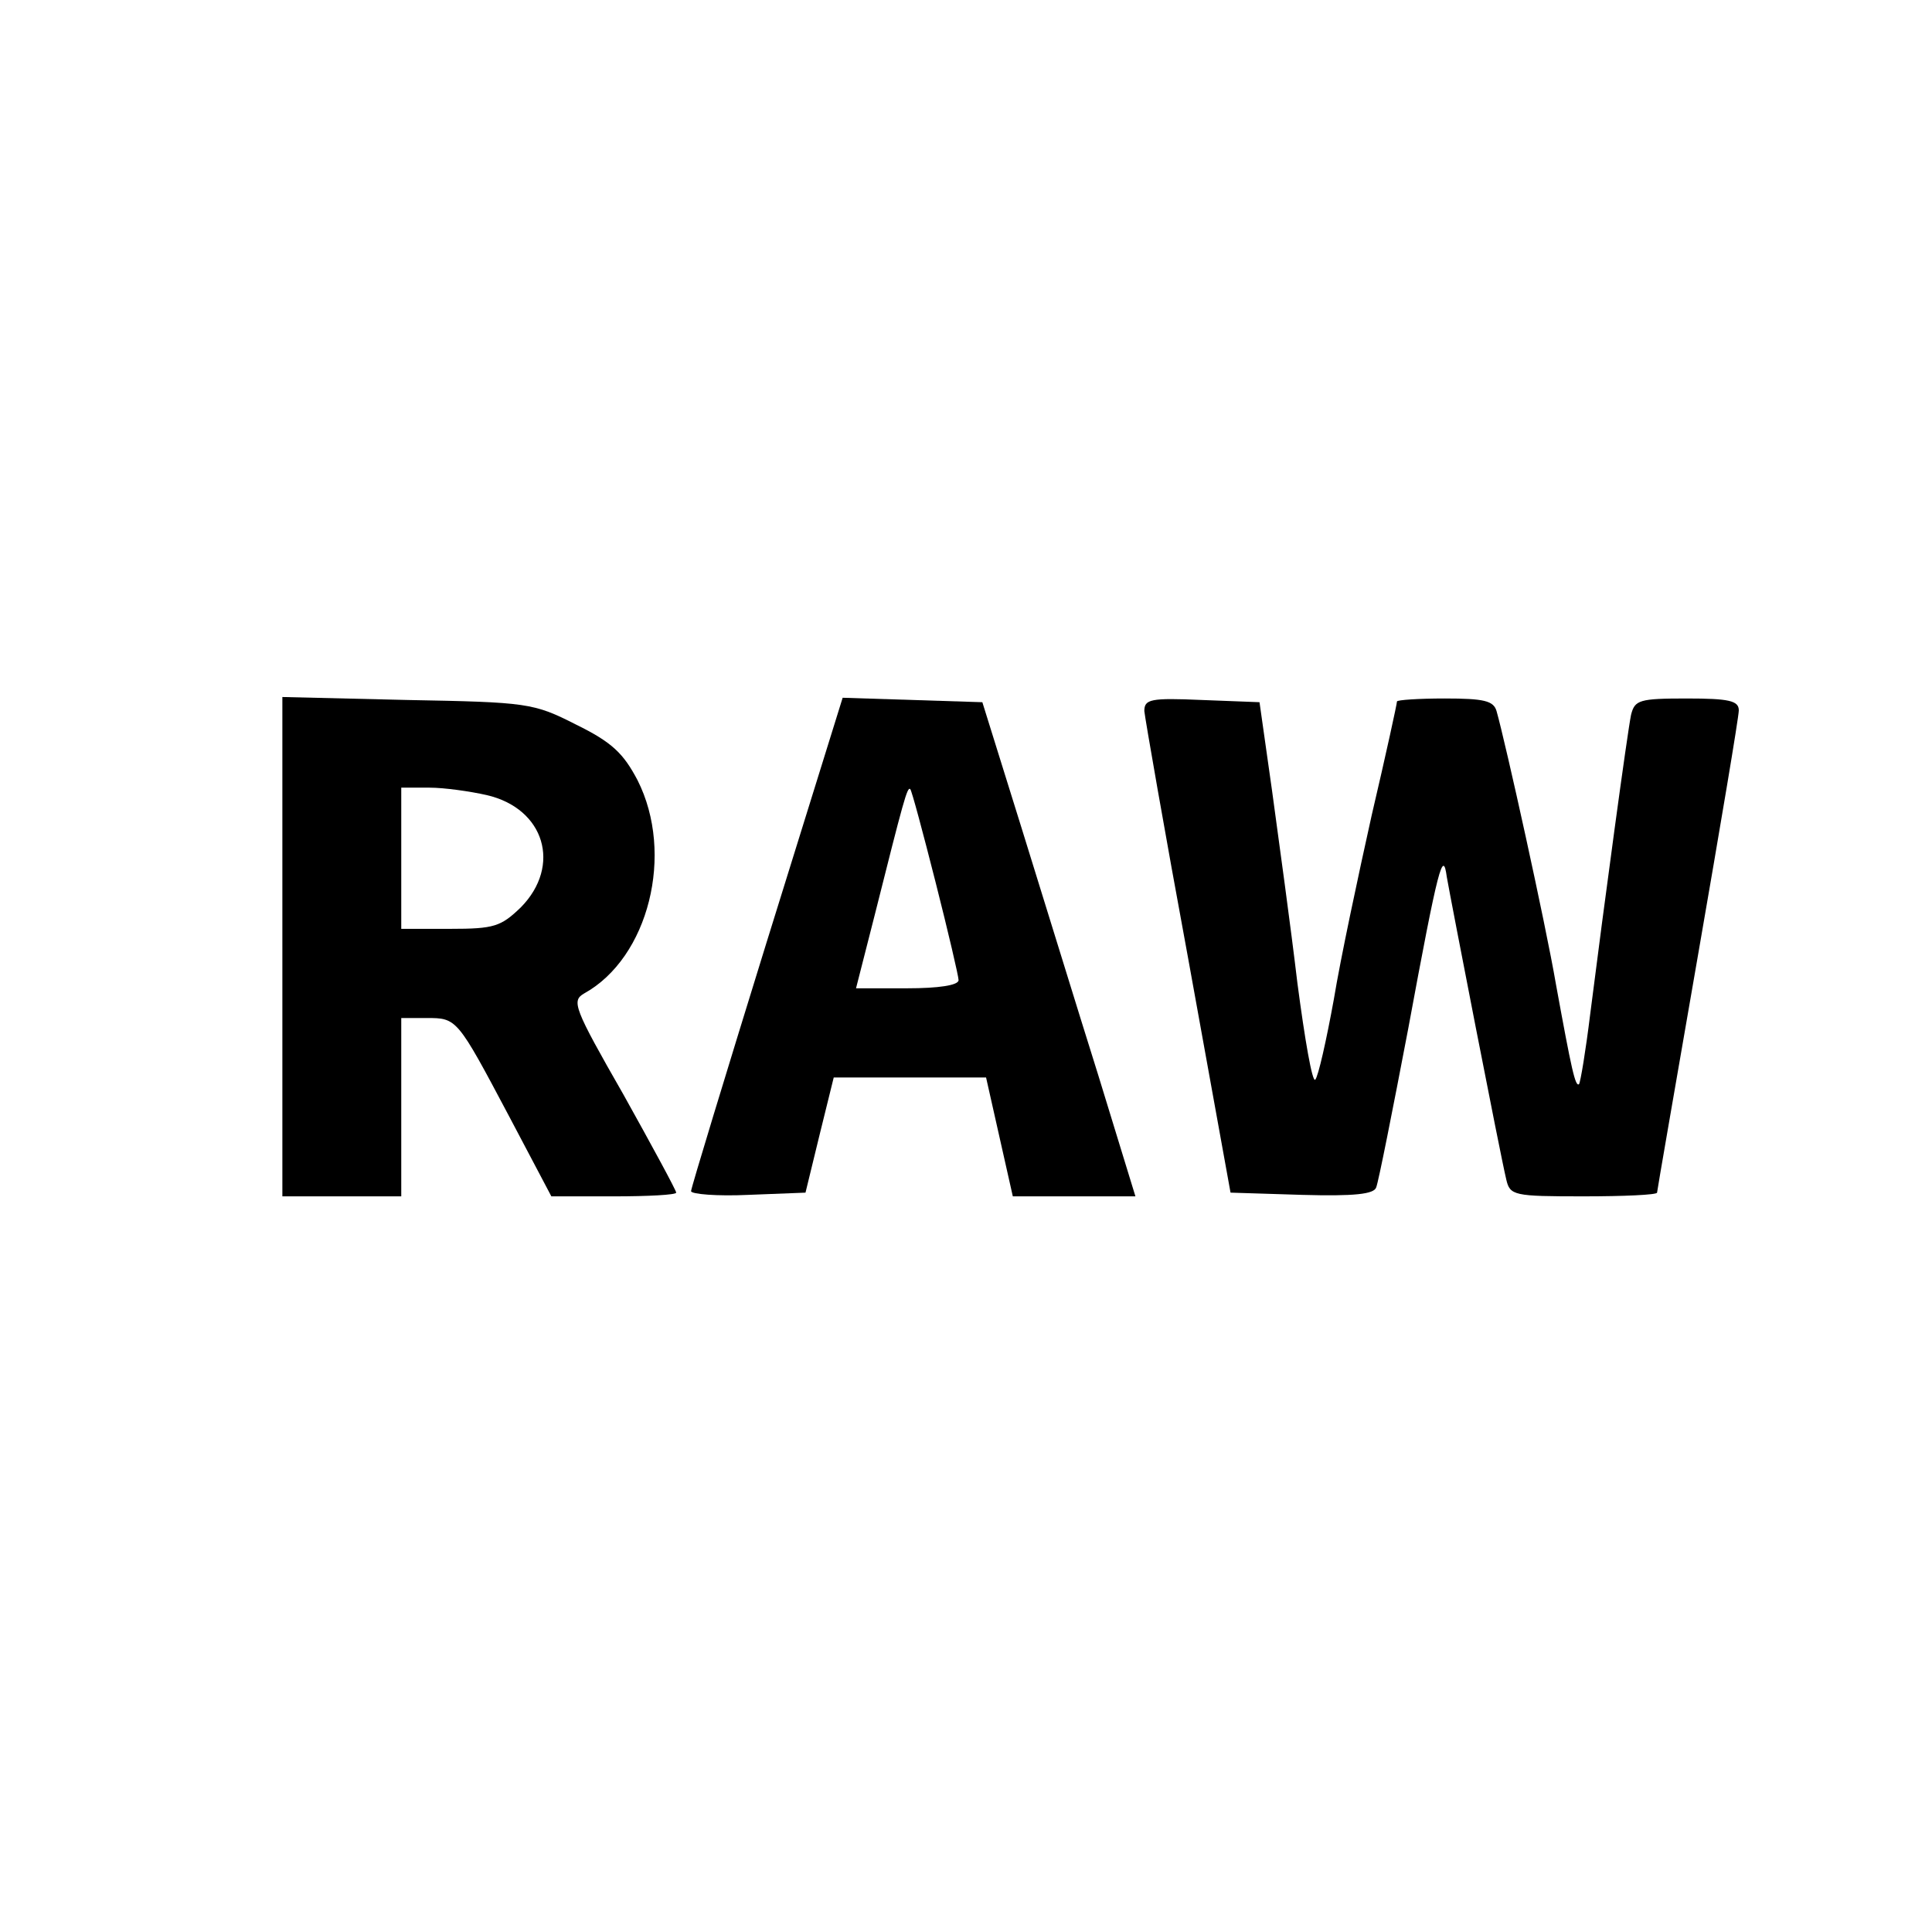
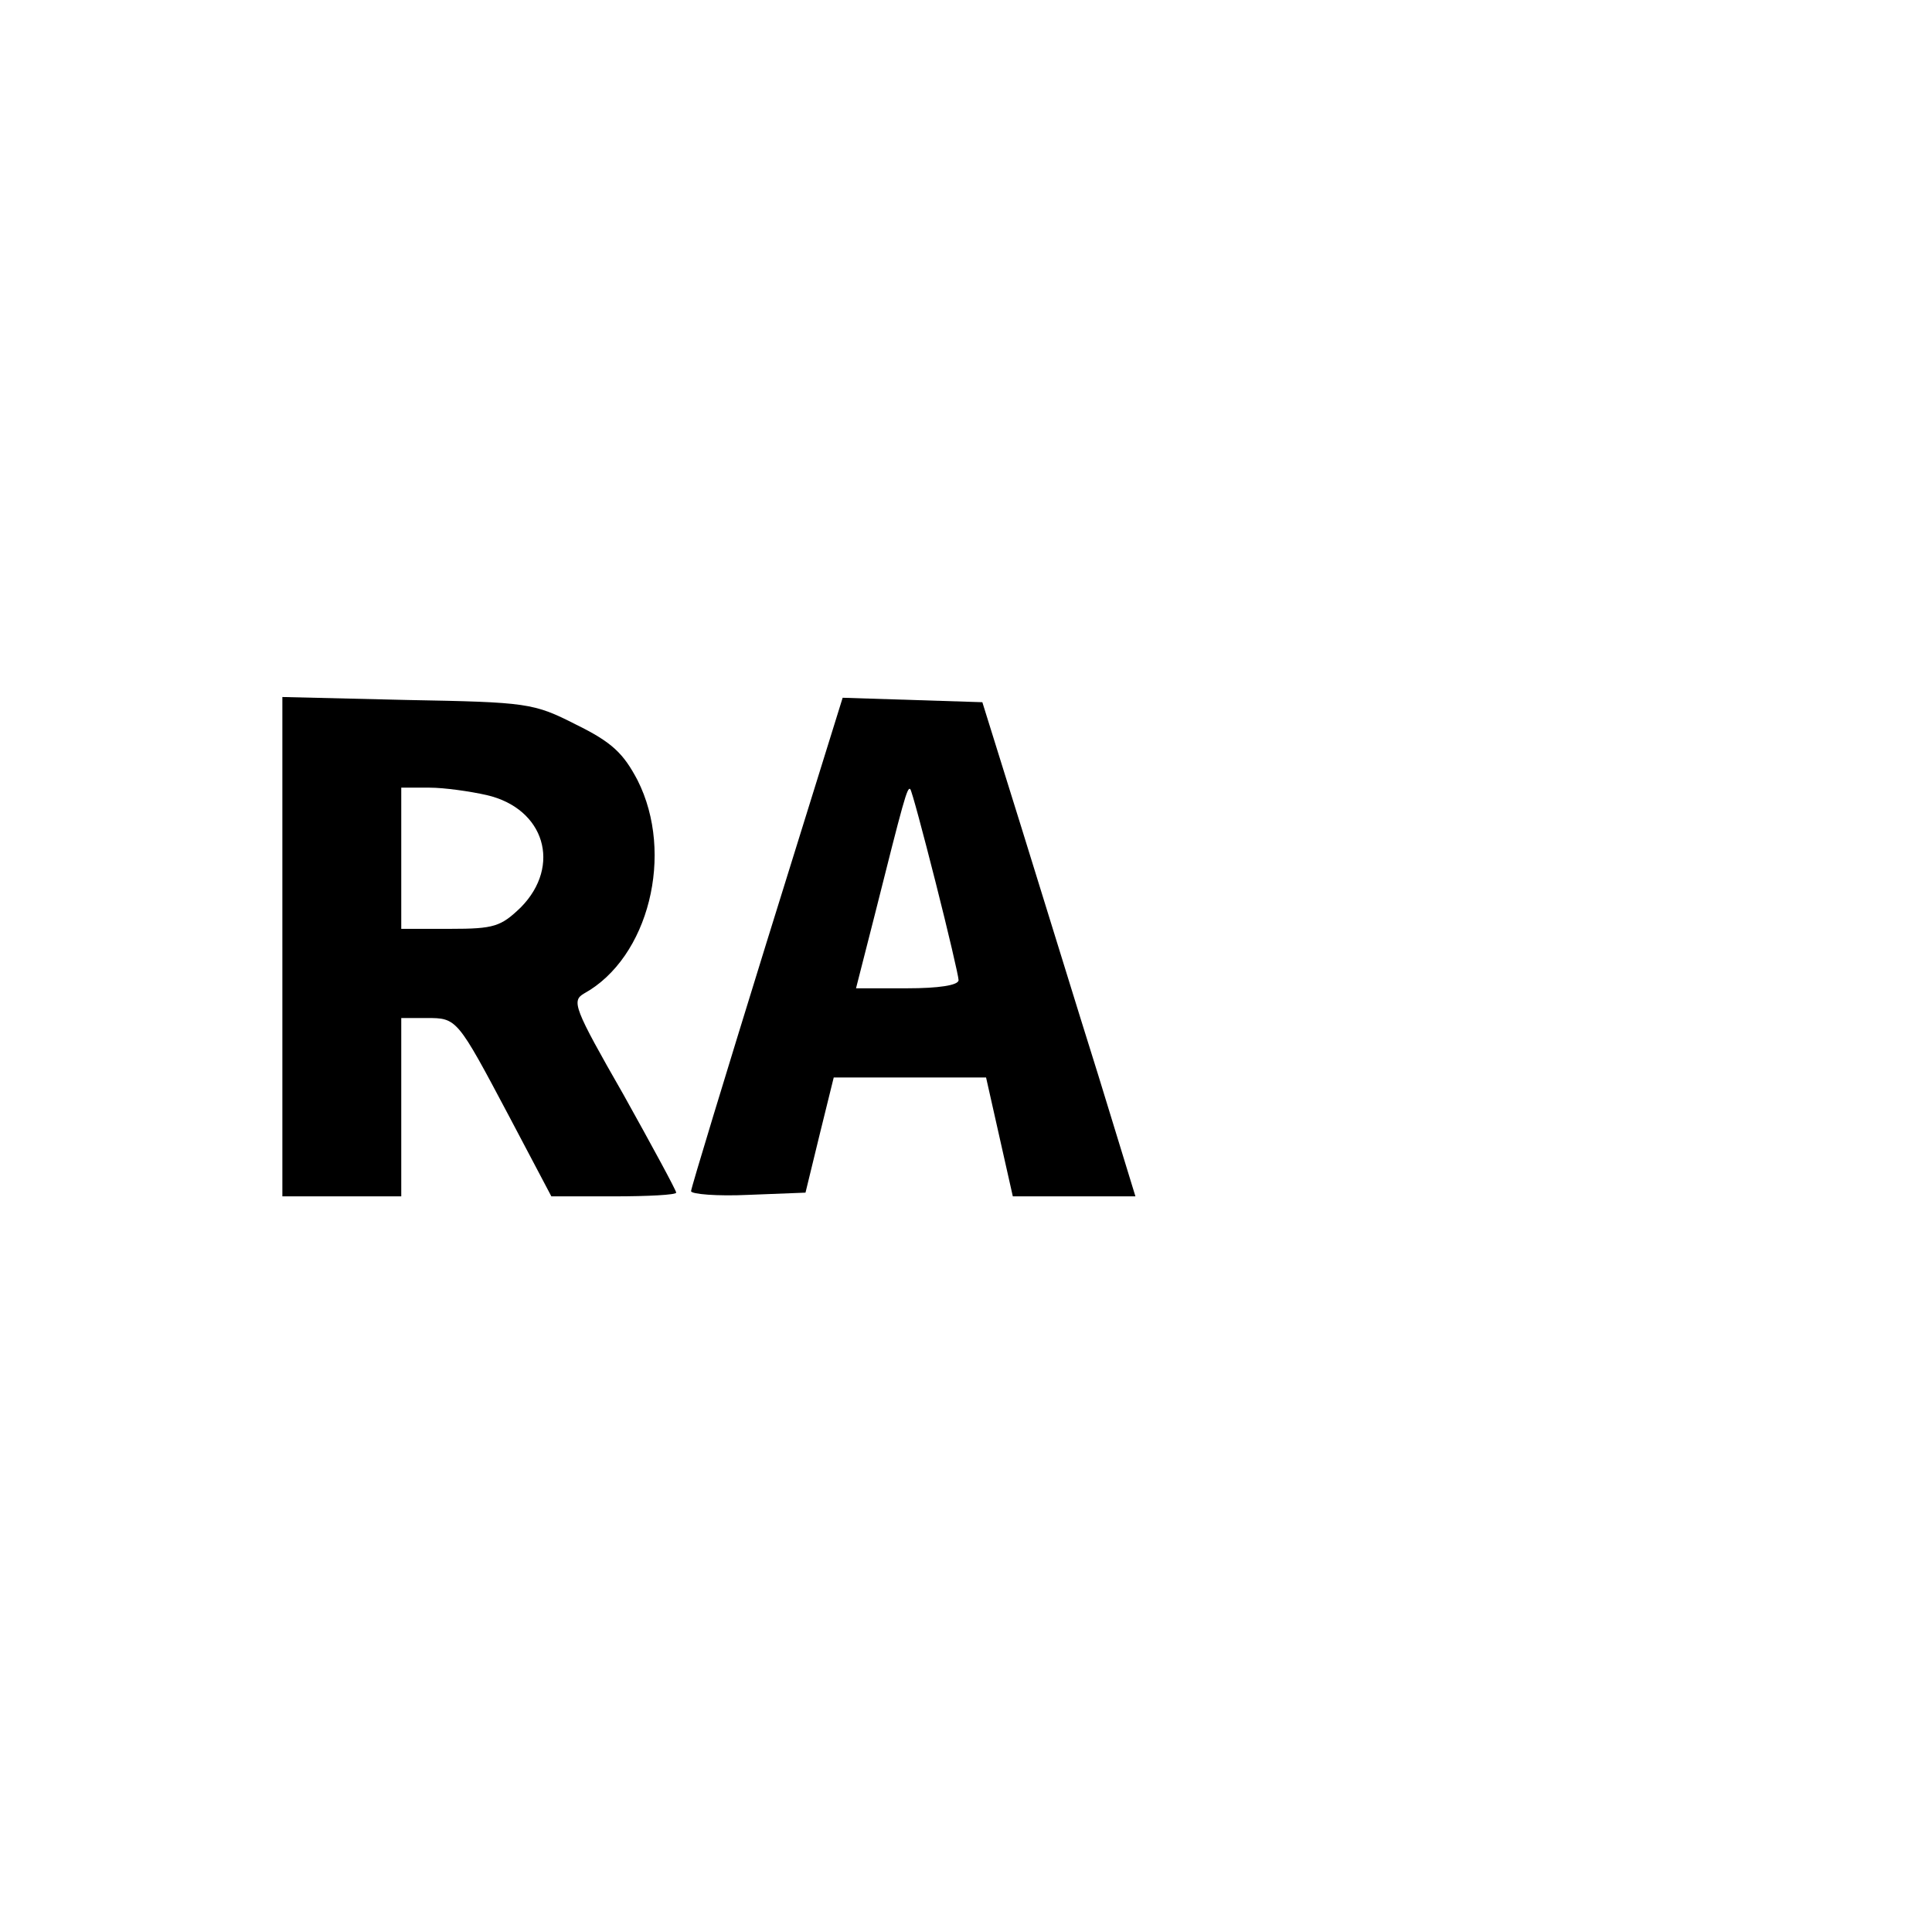
<svg xmlns="http://www.w3.org/2000/svg" version="1.0" width="260pt" height="260pt" viewBox="0 0 260 260" preserveAspectRatio="xMidYMid meet">
  <g transform="translate(0,260) scale(0.1,-0.1)" fill="#000000" stroke="none">
    <path d="M380 1326 l0 -336 80 0 80 0 0 120 0 120 34 0 c41 0 41 0 111 -132 l57 -108 84 0 c46 0 84 2 84 5 0 3 -32 62 -71 132 -67 117 -70 126 -53 136 87 48 122 188 72 287 -19 36 -34 51 -83 75 -57 29 -65 30 -227 33 l-168 4 0 -336z m275 204 c78 -18 101 -95 46 -151 -27 -26 -36 -29 -95 -29 l-66 0 0 95 0 95 38 0 c20 0 55 -5 77 -10z" />
    <path d="M1032 1333 c-56 -181 -102 -332 -102 -336 0 -4 35 -7 77 -5 l77 3 19 78 19 77 102 0 103 0 18 -80 18 -80 83 0 82 0 -50 163 c-28 89 -74 239 -103 332 l-53 170 -94 3 -94 3 -102 -328z m227 80 c17 -67 31 -127 31 -132 0 -7 -27 -11 -69 -11 l-69 0 25 98 c39 155 44 174 48 170 2 -2 17 -58 34 -125z" />
-     <path d="M1540 1643 c1 -10 27 -160 59 -333 l57 -315 96 -3 c71 -2 97 1 100 10 3 7 22 103 43 213 41 222 47 242 52 205 5 -29 72 -374 80 -407 5 -22 10 -23 104 -23 54 0 99 2 99 5 0 2 25 146 55 319 30 173 55 321 55 330 0 13 -13 16 -70 16 -64 0 -70 -2 -75 -22 -5 -24 -36 -253 -55 -403 -6 -49 -13 -91 -15 -94 -5 -4 -10 19 -31 134 -14 82 -68 326 -80 368 -4 14 -17 17 -70 17 -35 0 -64 -2 -64 -4 0 -3 -15 -72 -34 -153 -18 -81 -42 -193 -51 -248 -10 -55 -21 -104 -25 -108 -4 -4 -14 54 -24 130 -9 76 -25 192 -34 258 l-17 120 -78 3 c-69 3 -77 1 -77 -15z" />
  </g>
</svg>